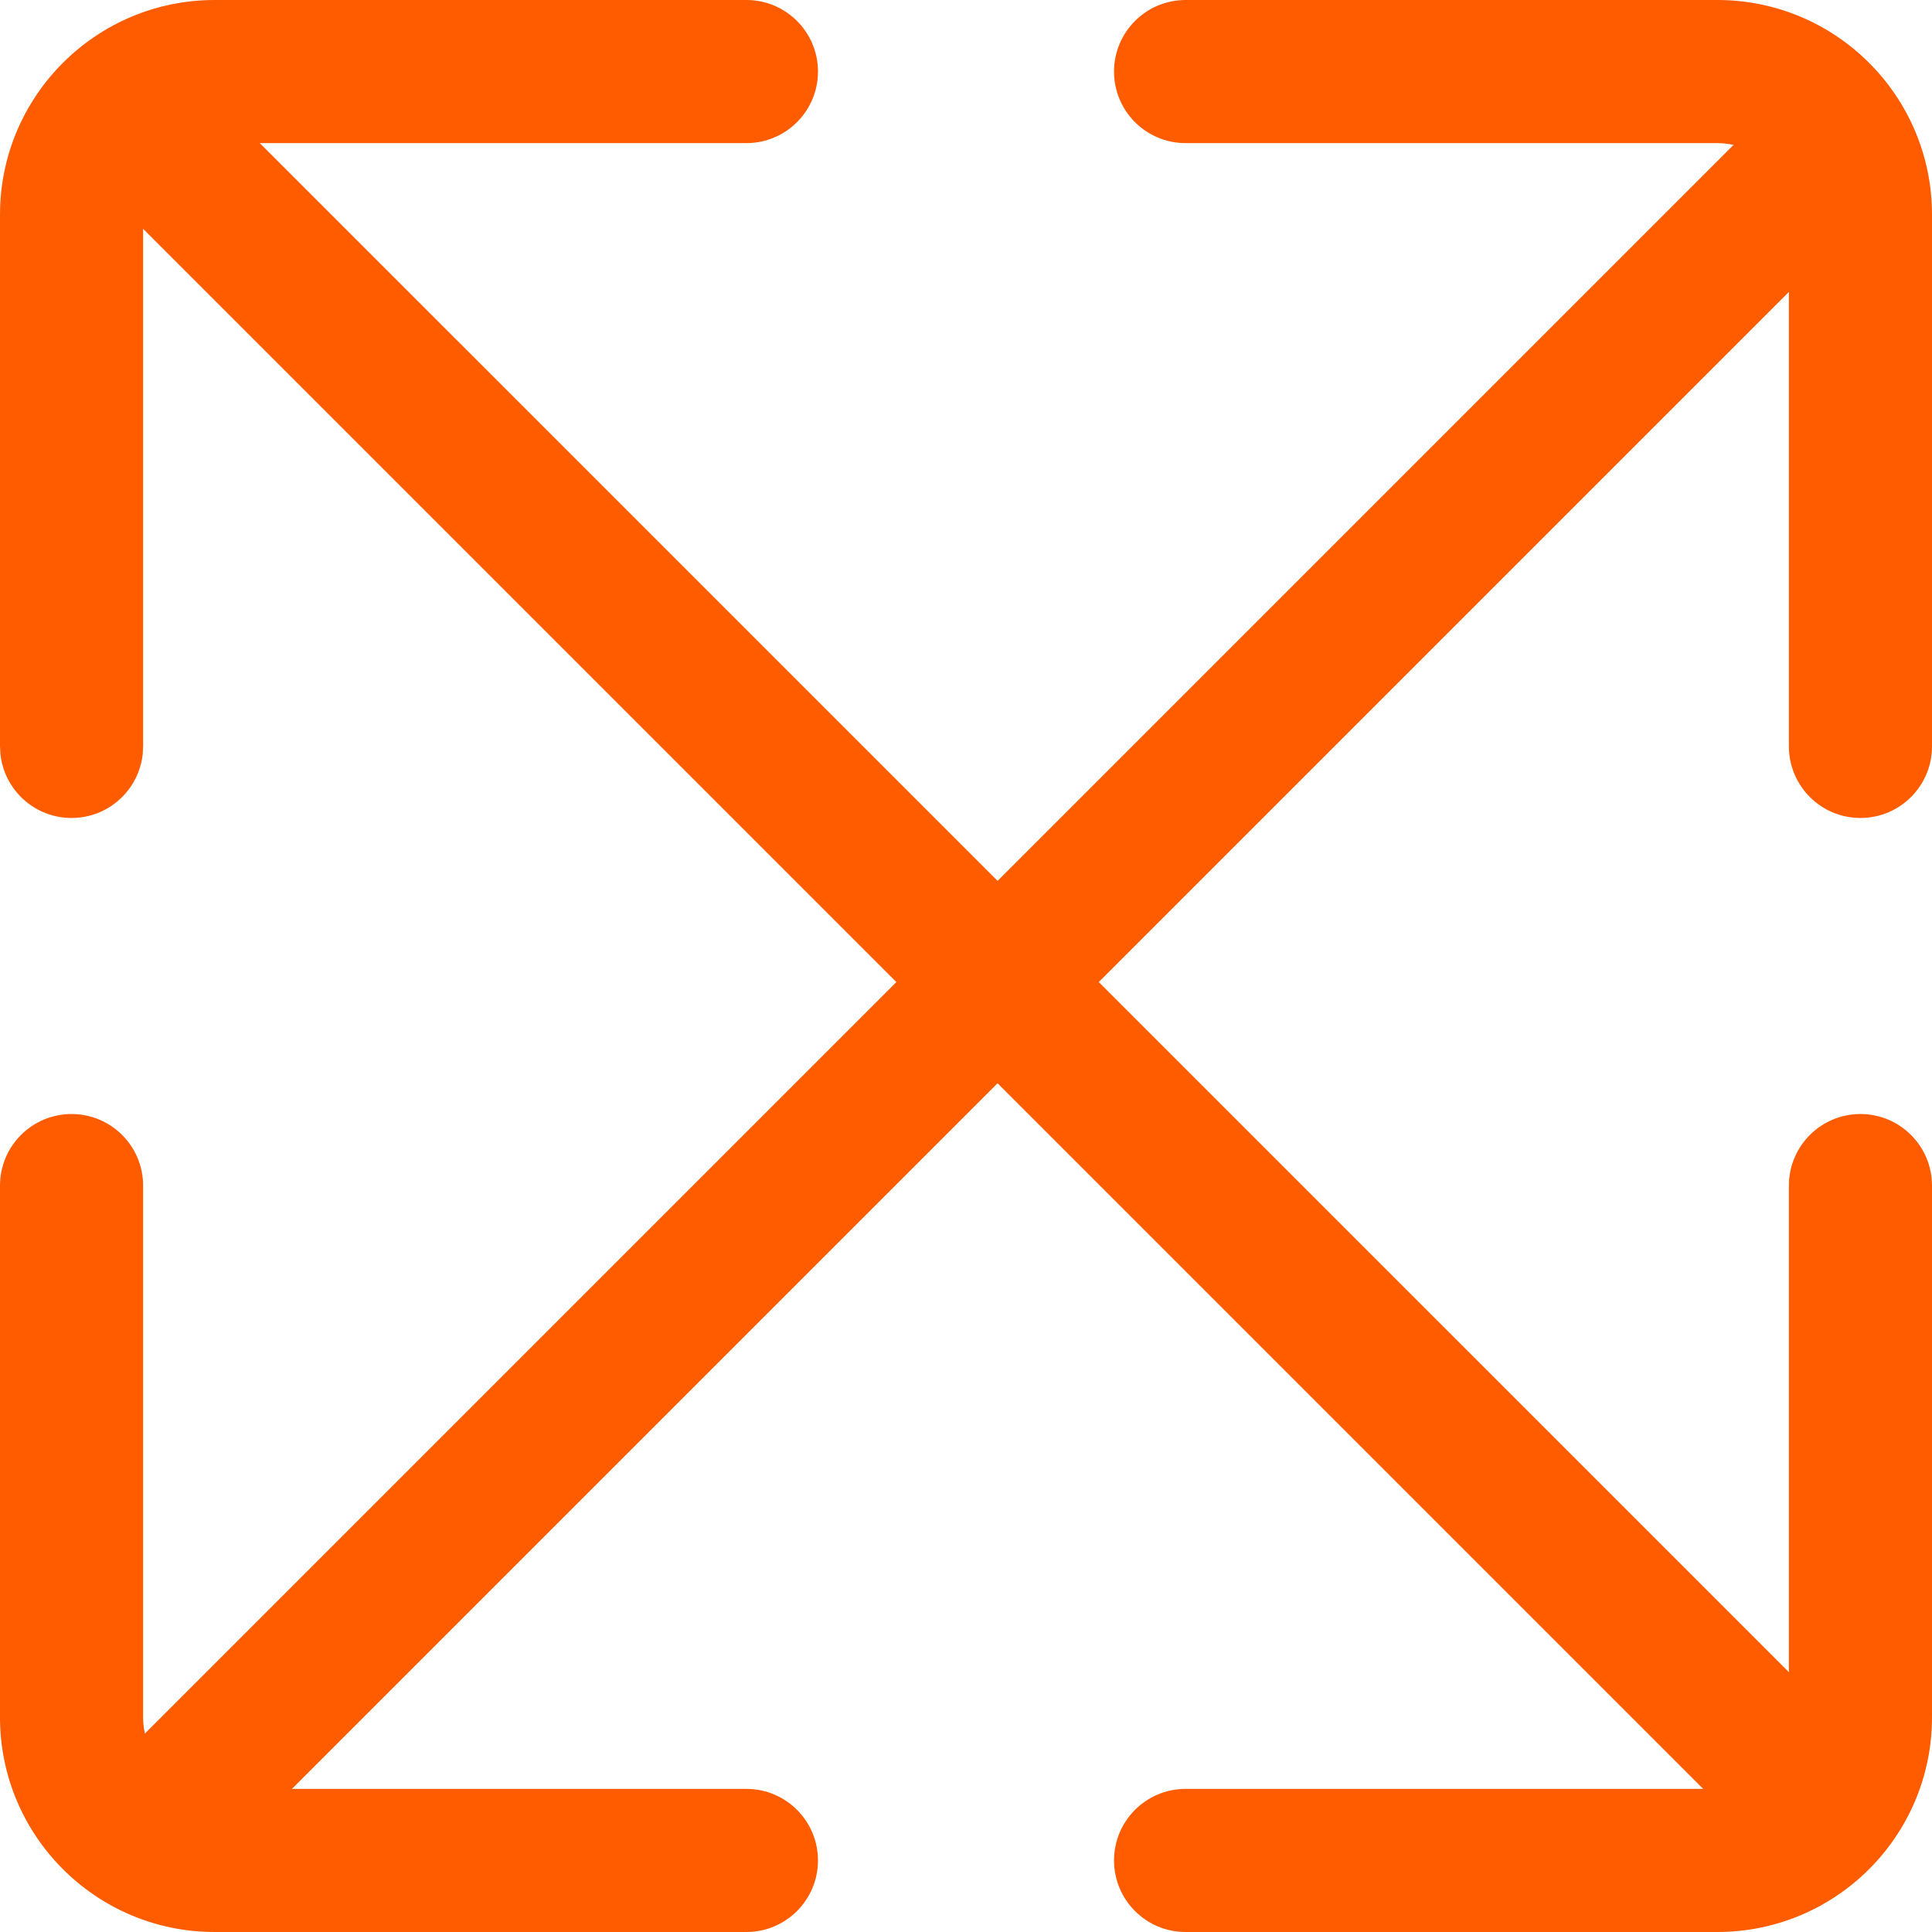
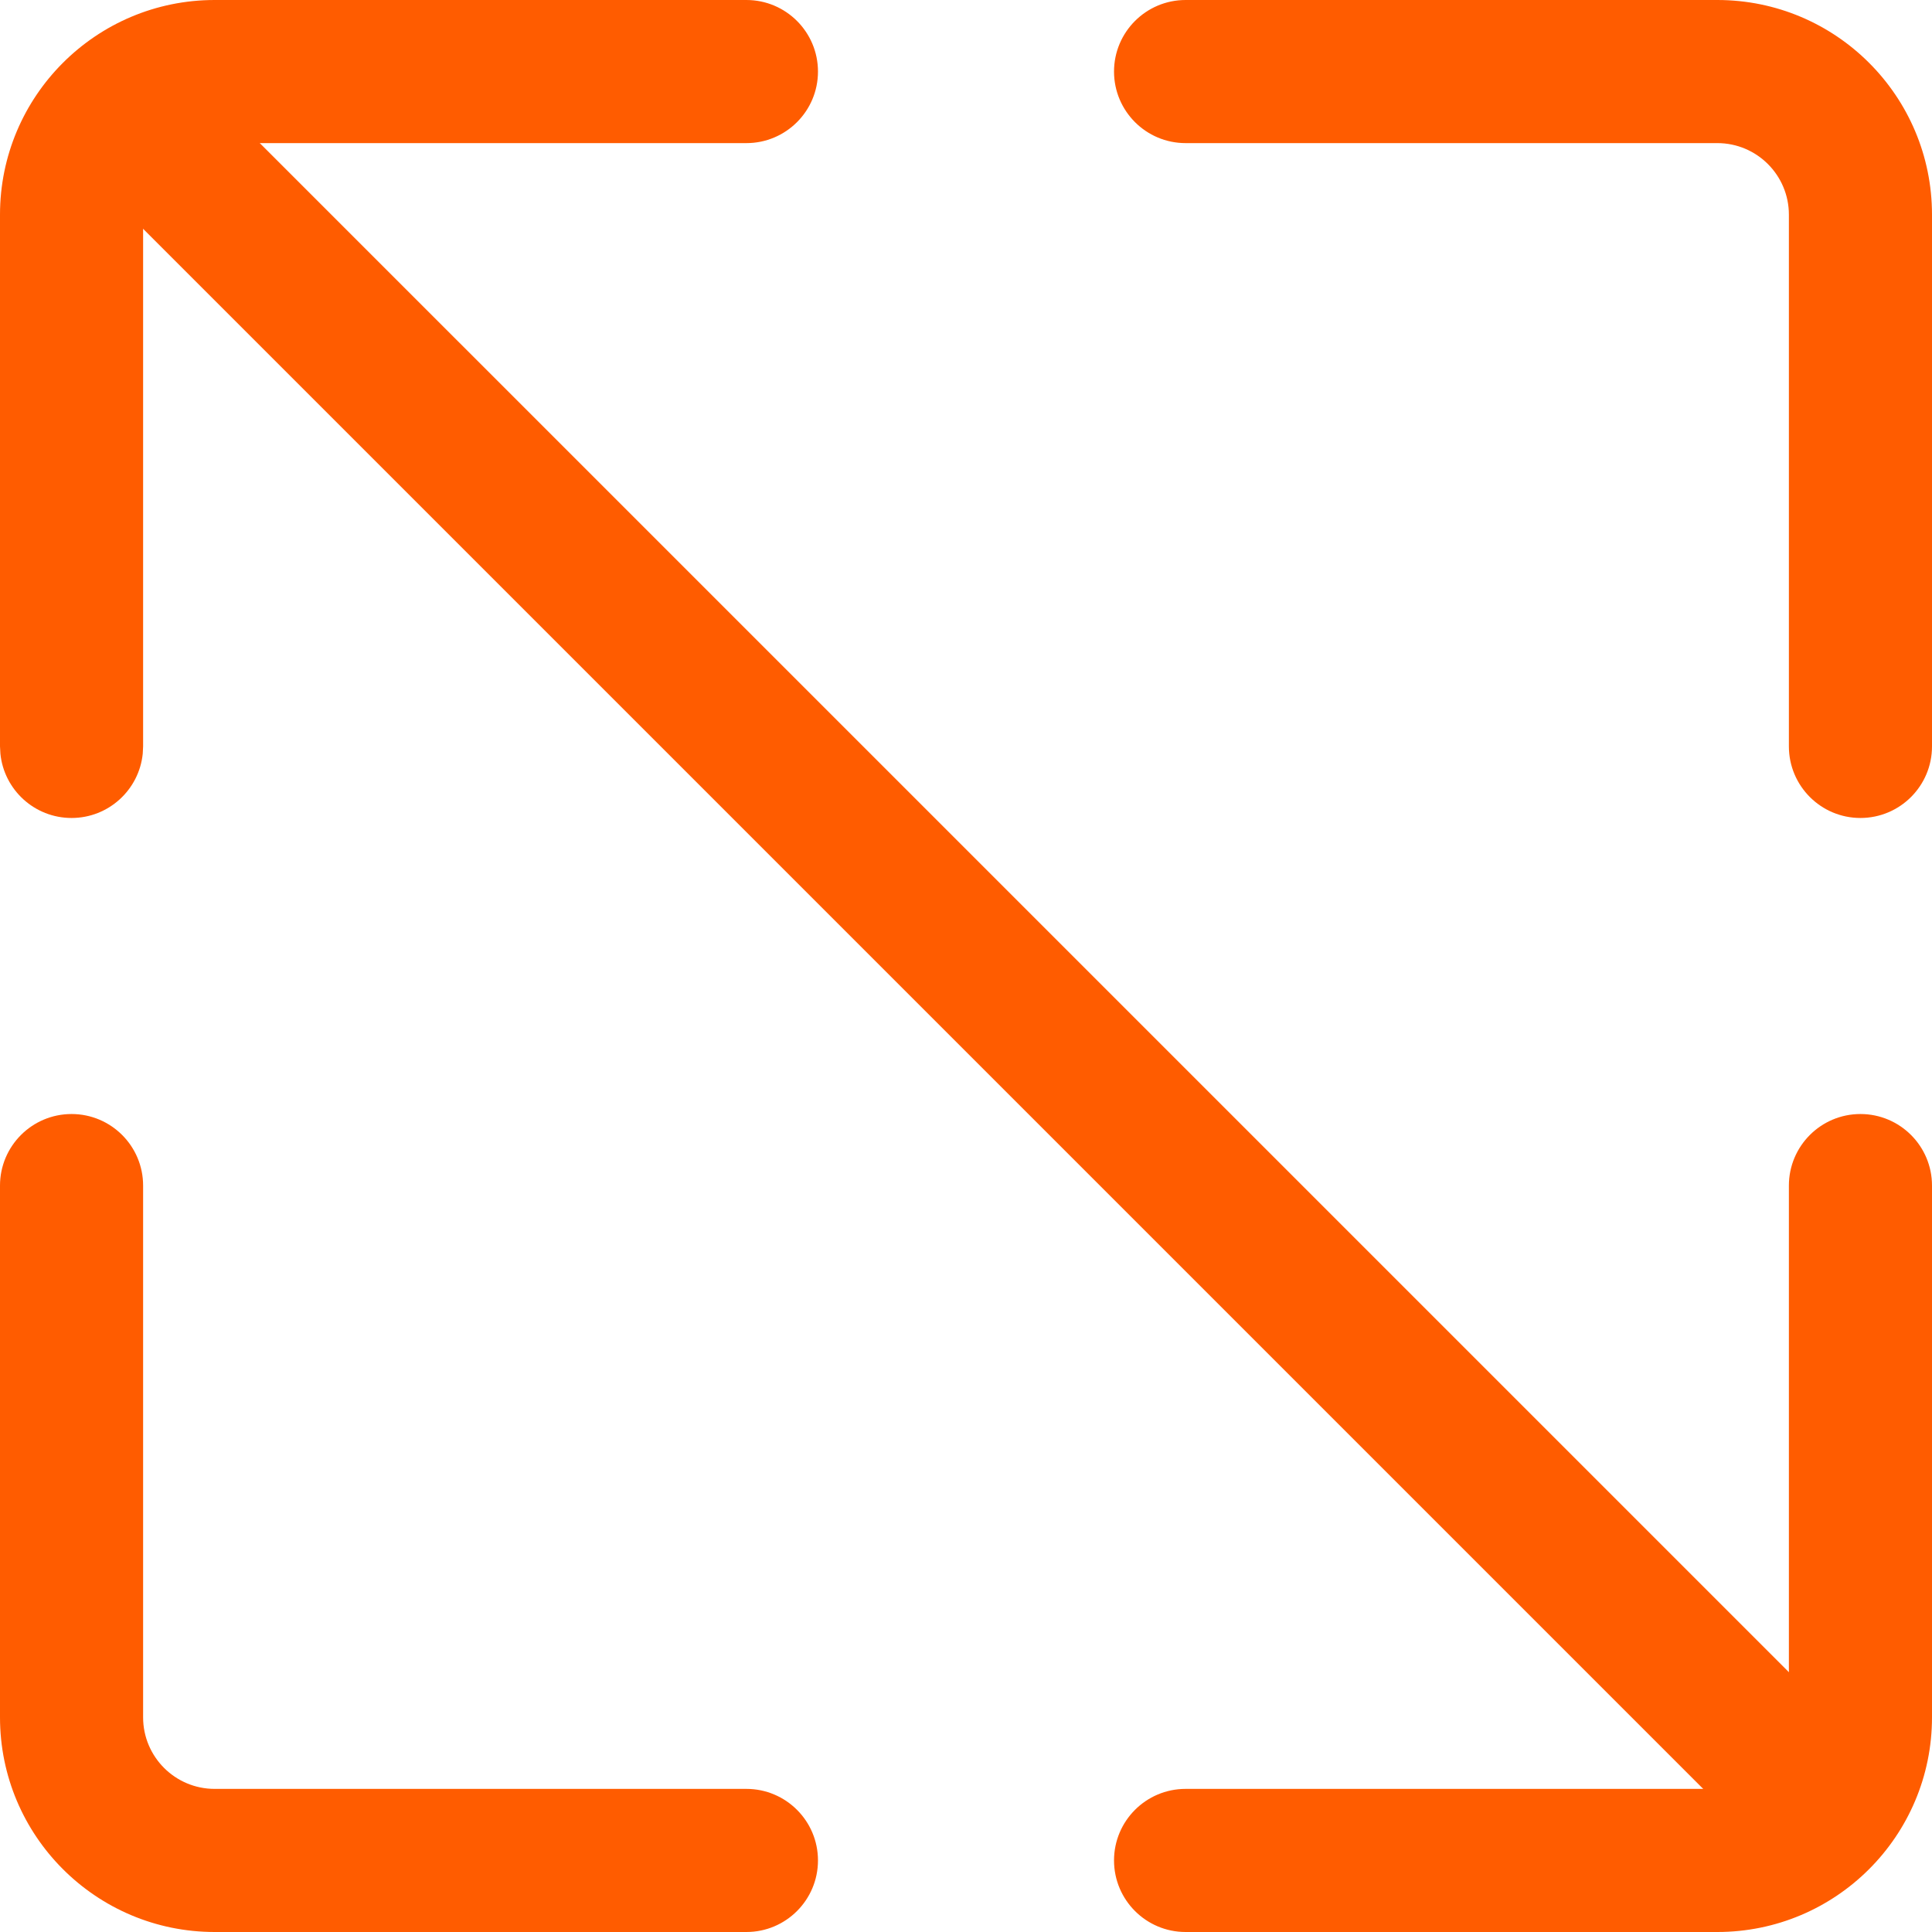
<svg xmlns="http://www.w3.org/2000/svg" width="68" height="68" viewBox="0 0 68 68" fill="none">
  <path d="M0 26.271V7.556C0 3.383 3.383 2.74626e-06 7.556 0H26.271C27.662 2.13368e-05 28.79 1.128 28.79 2.519C28.79 3.909 27.662 5.037 26.271 5.037H7.556C6.165 5.037 5.037 6.165 5.037 7.556V26.271L5.024 26.528C4.895 27.798 3.823 28.79 2.519 28.79C1.214 28.79 0.142 27.798 0.014 26.528L0 26.271Z" fill="#FF5C00" />
  <path d="M41.729 -1.14834e-06L60.444 -3.30264e-07C64.617 -8.99594e-08 68 3.383 68 7.556L68 26.271C68 27.662 66.872 28.79 65.481 28.79C64.091 28.79 62.963 27.662 62.963 26.271L62.963 7.556C62.963 6.165 61.835 5.037 60.444 5.037L41.729 5.037C40.338 5.037 39.21 3.909 39.21 2.519C39.21 1.128 40.338 2.0127e-05 41.729 -1.14834e-06Z" fill="#FF5C00" />
  <path d="M68 41.729L68 60.444C68 64.617 64.617 68 60.444 68L41.729 68C40.338 68 39.21 66.872 39.21 65.481C39.21 64.091 40.338 62.963 41.729 62.963L60.444 62.963C61.835 62.963 62.963 61.835 62.963 60.444L62.963 41.729C62.963 40.338 64.091 39.21 65.481 39.21C66.872 39.21 68 40.338 68 41.729Z" fill="#FF5C00" />
  <path d="M26.271 68L7.556 68C3.383 68 3.65871e-06 64.617 9.90791e-07 60.444L3.44503e-06 41.729C2.41882e-05 40.338 1.128 39.21 2.519 39.21C3.909 39.21 5.037 40.338 5.037 41.729L5.037 60.444C5.037 61.835 6.165 62.963 7.556 62.963L26.271 62.963C27.662 62.963 28.79 64.091 28.79 65.481C28.79 66.872 27.662 68 26.271 68Z" fill="#FF5C00" />
-   <path d="M8.343 64.895L4.782 61.333L62.089 4.026L65.651 7.587L8.343 64.895Z" fill="#FF5C00" />
  <path d="M64.896 60.788L61.334 64.35L4.027 7.043L7.588 3.481L64.896 60.788Z" fill="#FF5C00" />
</svg>